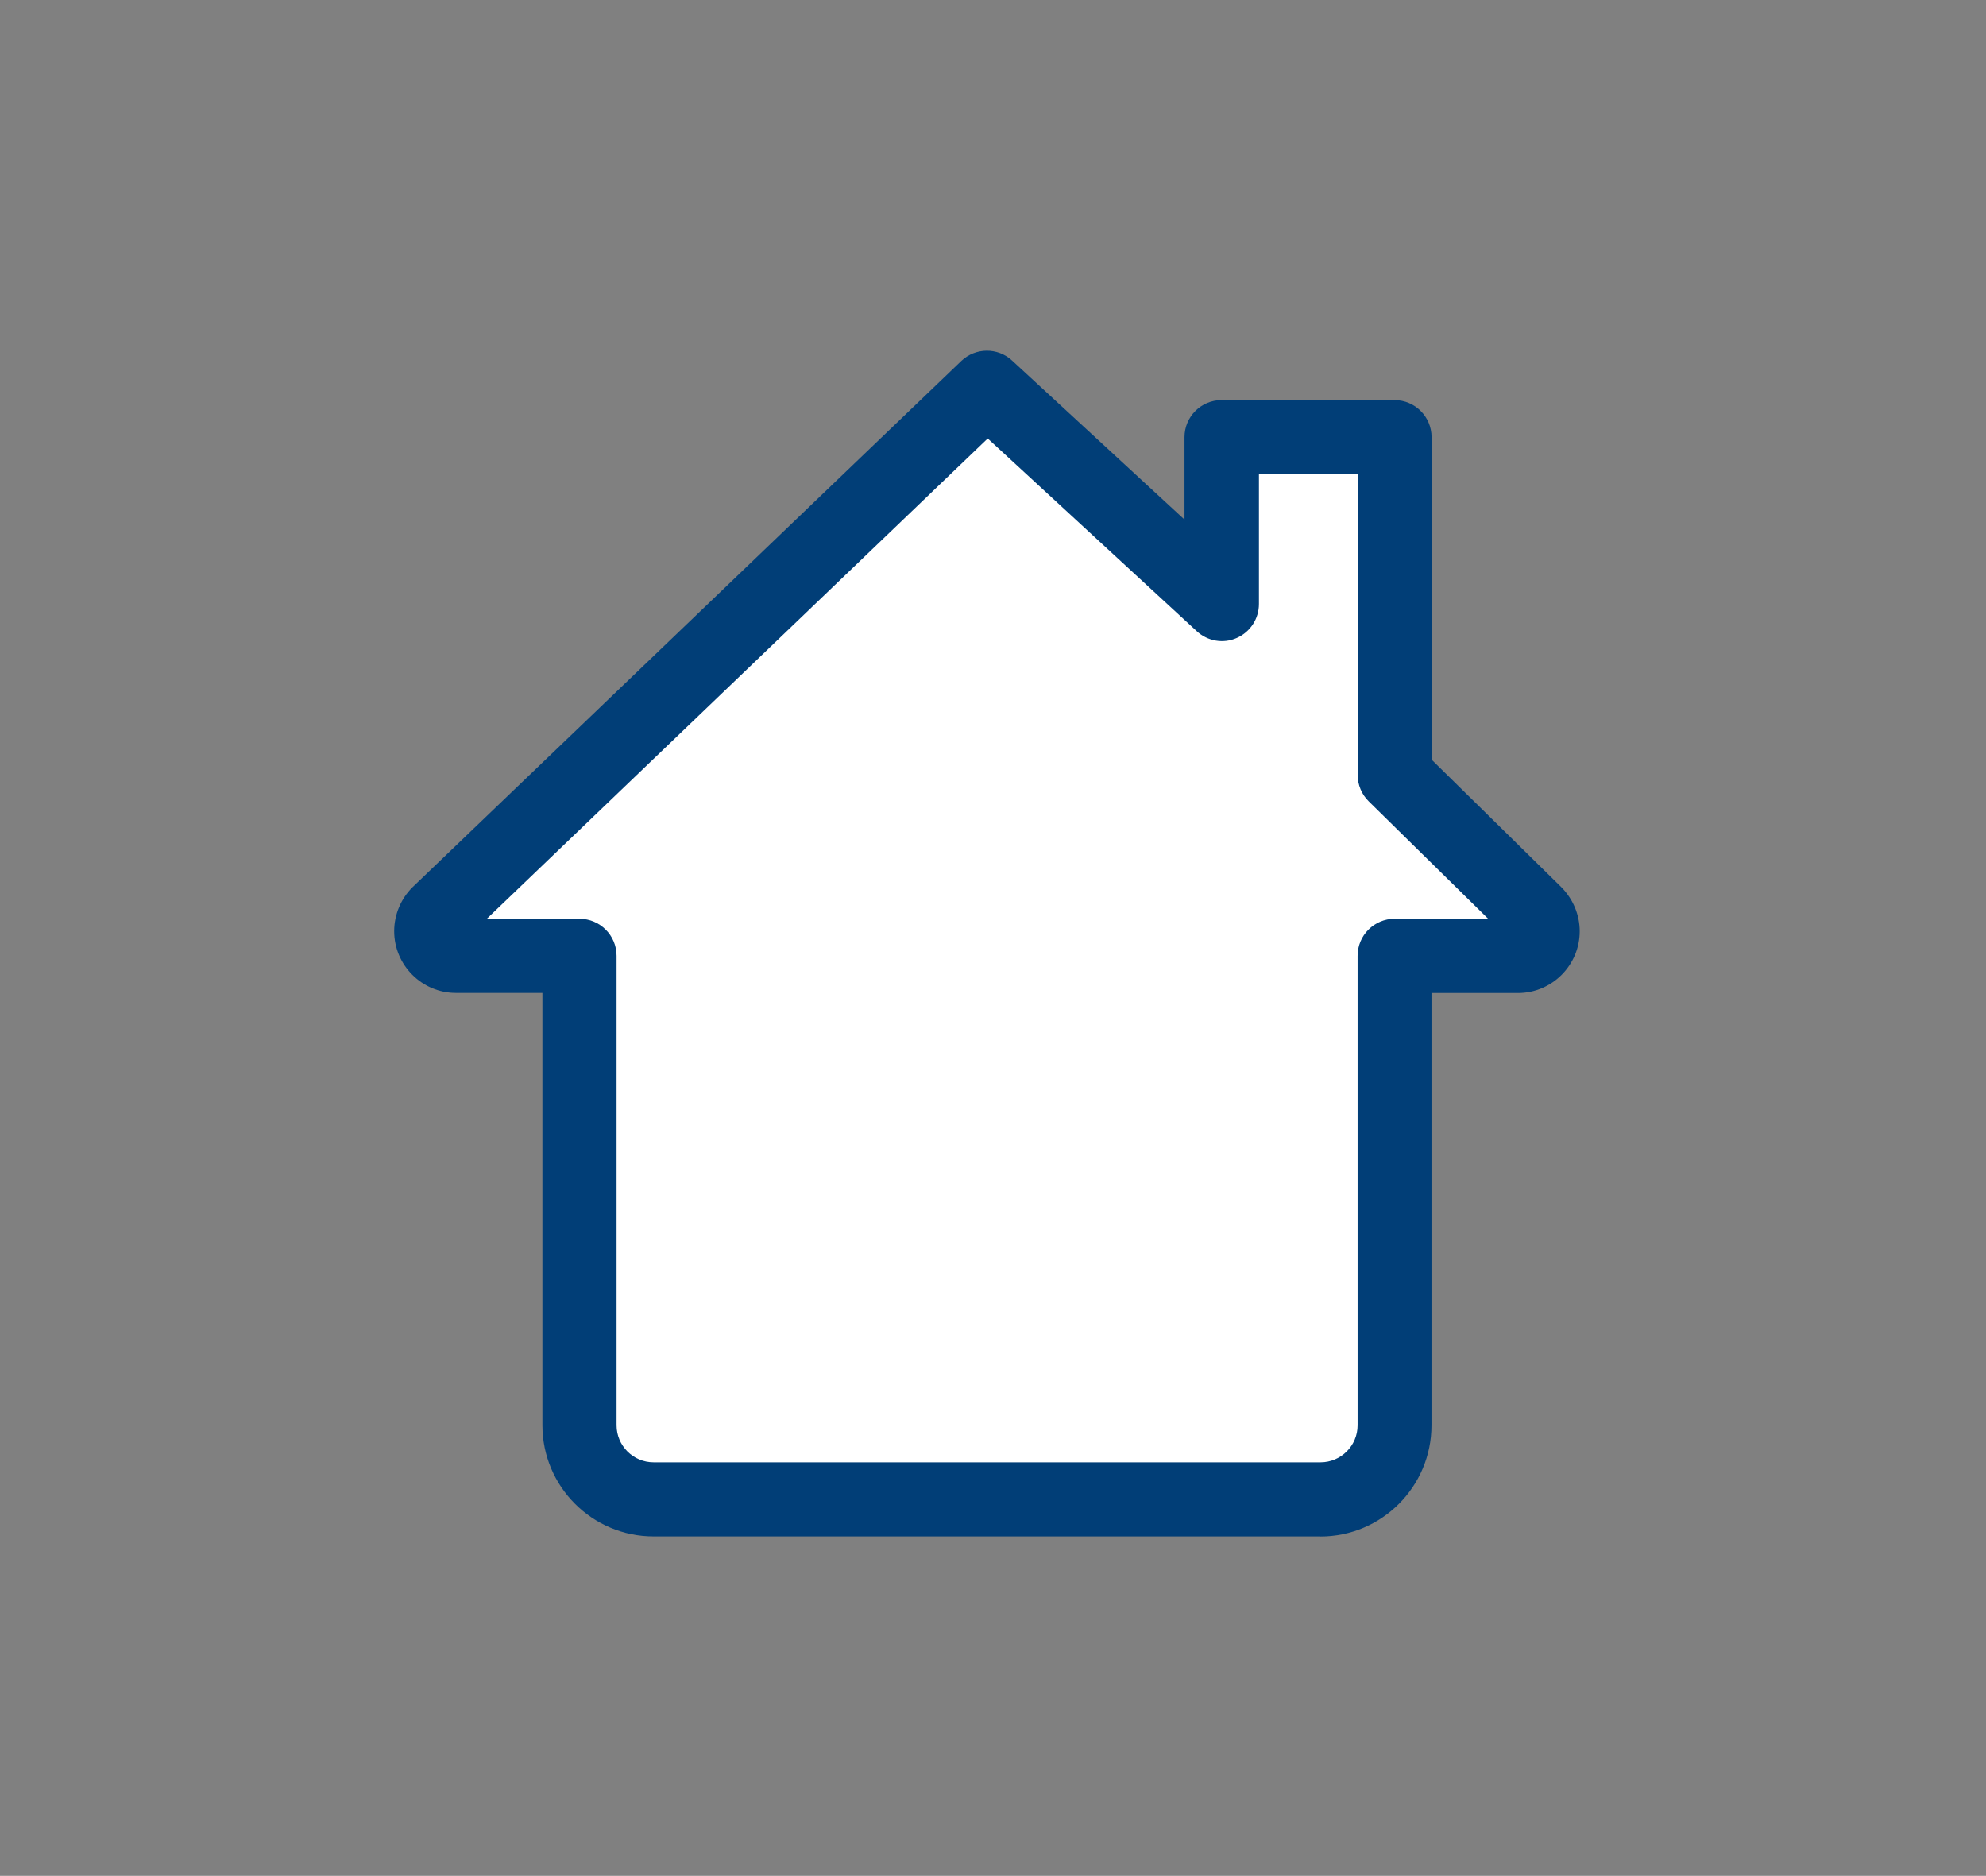
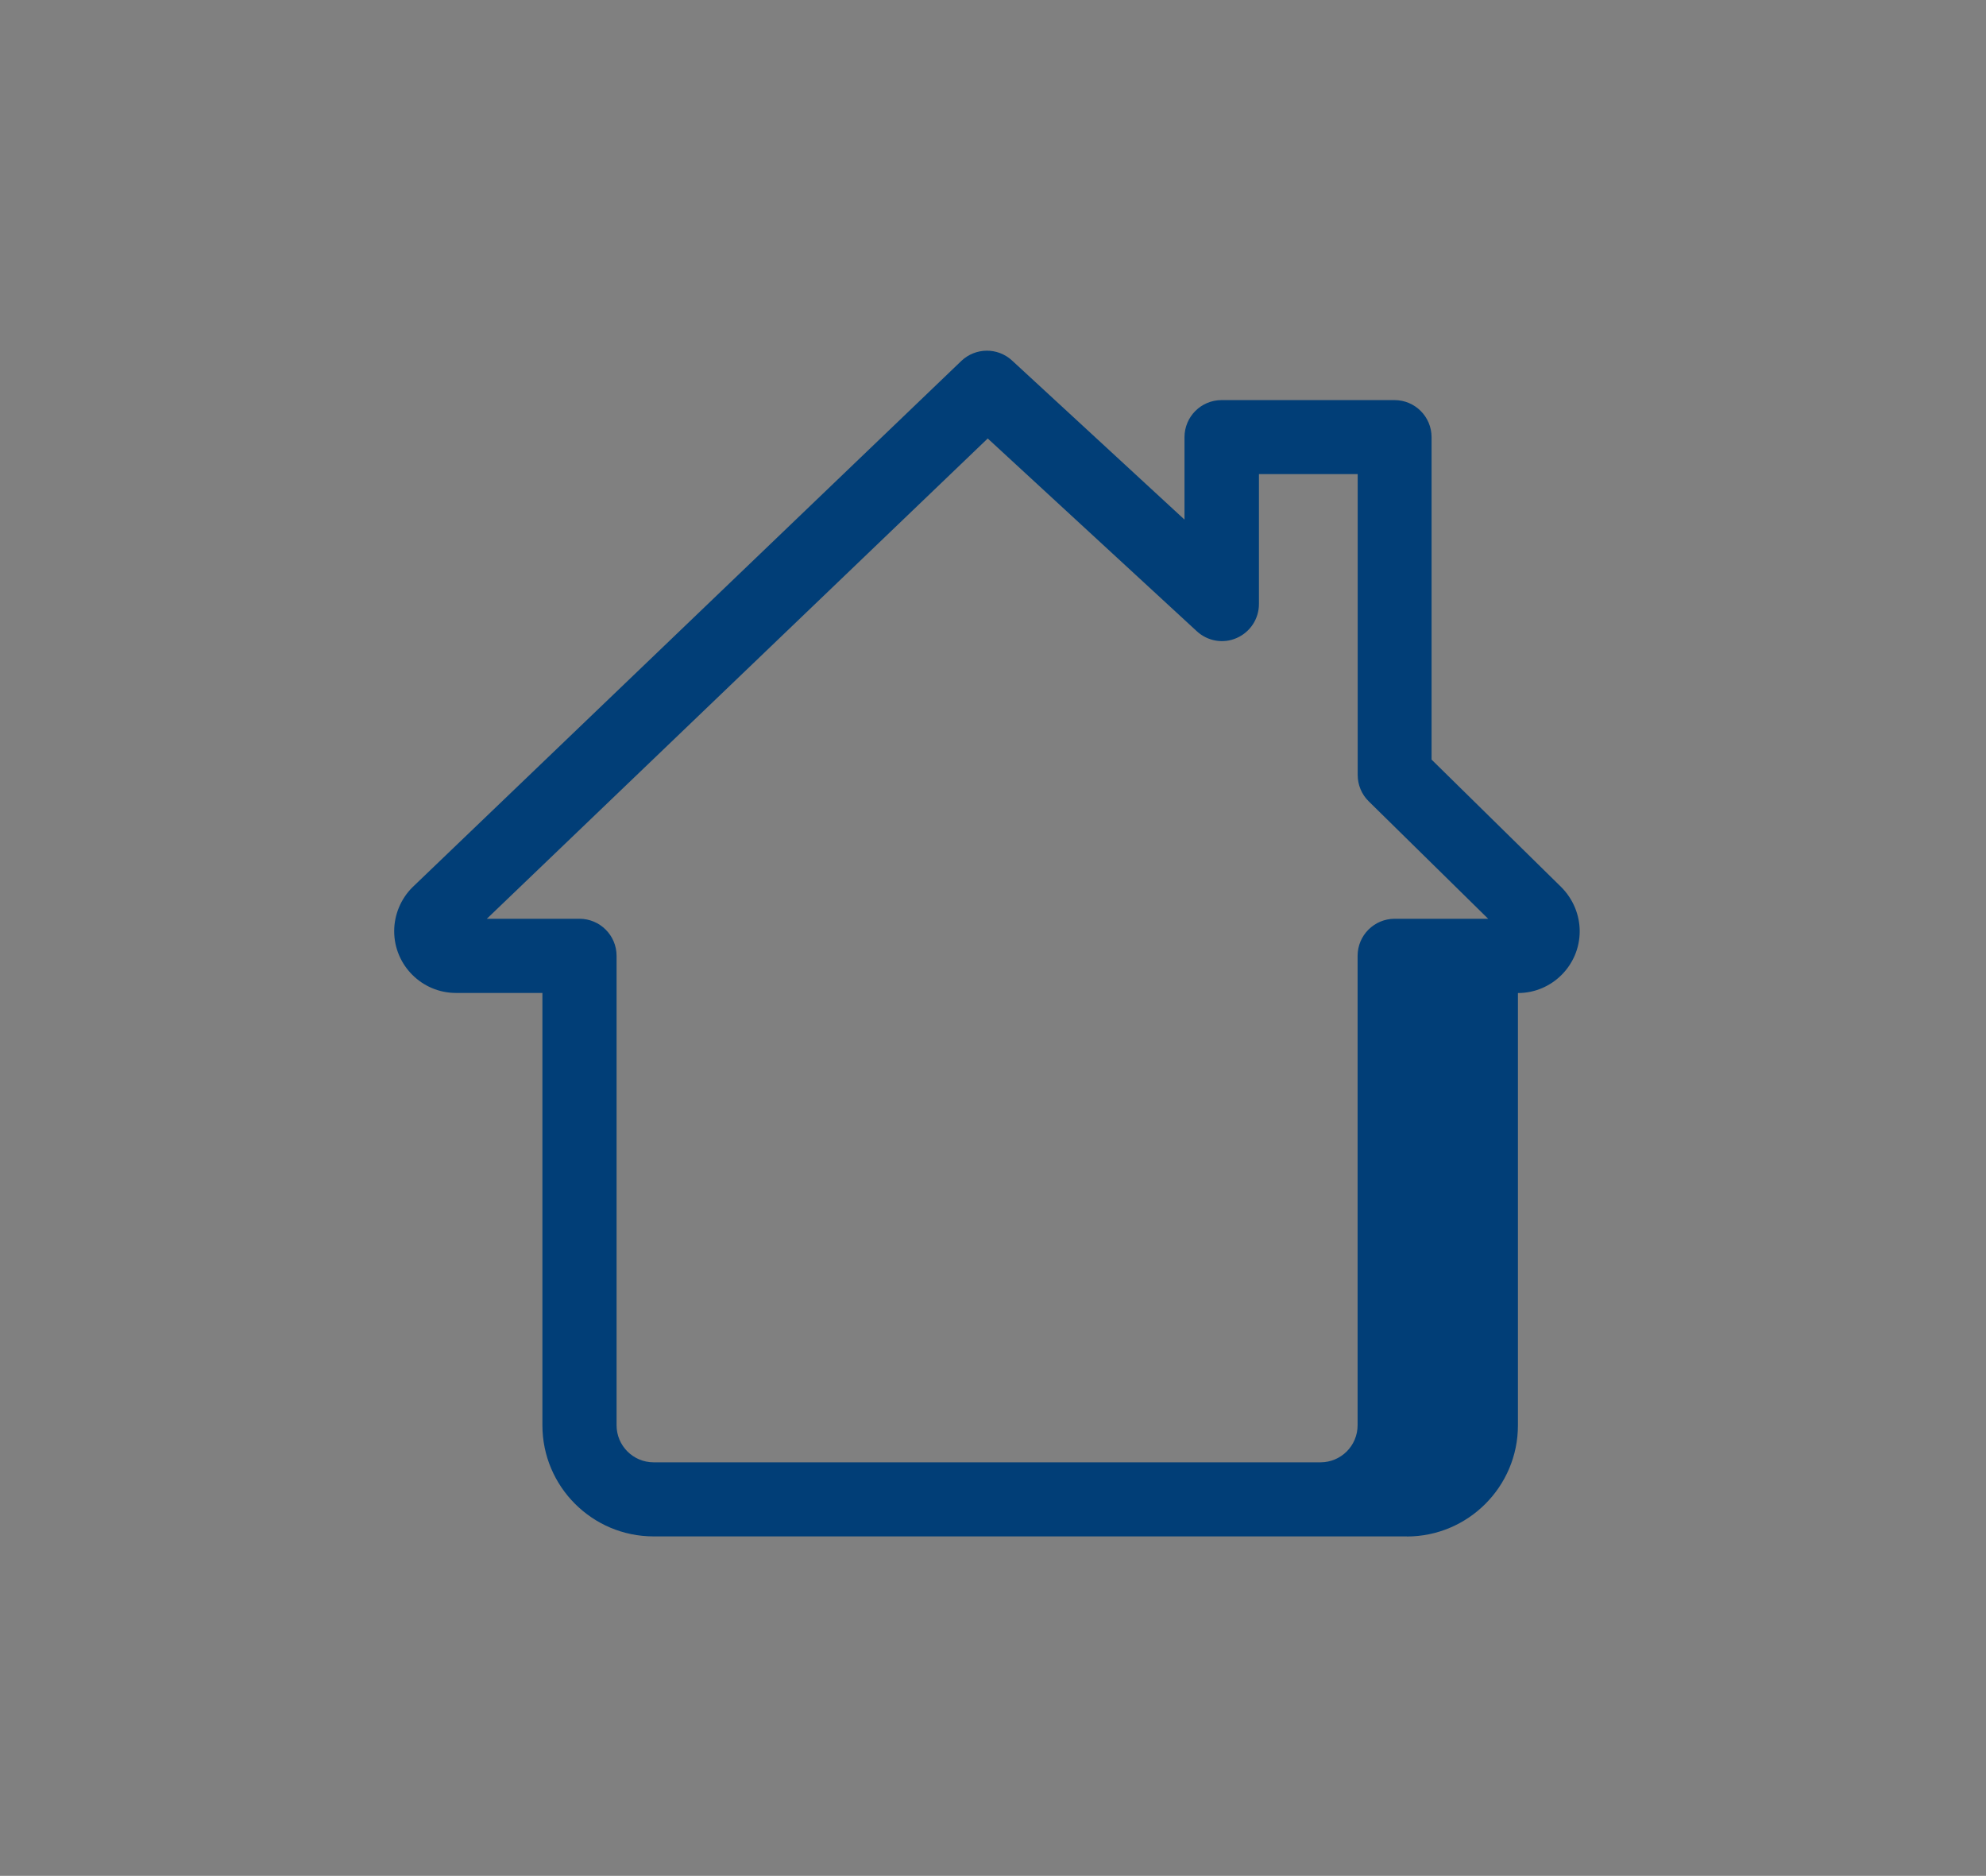
<svg xmlns="http://www.w3.org/2000/svg" id="Layer_1_copy" version="1.1" viewBox="0 0 214.78 202.82">
  <rect x="0" y="0" width="214.78" height="202.82" fill="#808080" stroke="none" />
-   <polygon points="104.62 43.97 47.14 100.99 62.58 103.74 63.65 160.3 148.64 160.3 151.7 103.89 166.07 101.29 151.24 83.1 150.63 47.41 132.9 48.4 130.45 65.83 106.77 43.05 104.62 43.97" fill="#fff" />
-   <path d="M142.8,166.12h-72.12c-6.63,0-12.02-5.39-12.02-12.02v-46.74h-9.35c-3.68,0-6.68-3-6.68-6.68,0-1.77.72-3.5,1.98-4.75l59.35-56.9c1.53-1.46,3.93-1.49,5.49-.05l18.65,17.2v-8.91c0-2.21,1.79-4.01,4.01-4.01h18.7c2.21,0,4.01,1.79,4.01,4.01v34.86l14.02,13.78c1.28,1.28,2,3.01,2,4.78,0,3.68-3,6.68-6.68,6.68h-9.35v46.74c0,6.63-5.39,12.02-12.02,12.02h.01l0-.01ZM52.62,99.34h10.05c2.21,0,4.01,1.79,4.01,4.01v50.75c0,2.21,1.79,4.01,4.01,4.01h72.12c2.21,0,4.01-1.79,4.01-4.01v-50.75c0-2.21,1.79-4.01,4.01-4.01h10.11l-12.91-12.69c-.77-.75-1.2-1.78-1.2-2.86v-32.53h-10.68v14.05c0,1.59-.94,3.03-2.4,3.67-1.45.65-3.15.35-4.32-.73l-22.61-20.84-54.17,51.93s-.03,0-.03,0Z" fill="#013e77" />
+   <path d="M142.8,166.12h-72.12c-6.63,0-12.02-5.39-12.02-12.02v-46.74h-9.35c-3.68,0-6.68-3-6.68-6.68,0-1.77.72-3.5,1.98-4.75l59.35-56.9c1.53-1.46,3.93-1.49,5.49-.05l18.65,17.2v-8.91c0-2.21,1.79-4.01,4.01-4.01h18.7c2.21,0,4.01,1.79,4.01,4.01v34.86l14.02,13.78c1.28,1.28,2,3.01,2,4.78,0,3.68-3,6.68-6.68,6.68v46.74c0,6.63-5.39,12.02-12.02,12.02h.01l0-.01ZM52.62,99.34h10.05c2.21,0,4.01,1.79,4.01,4.01v50.75c0,2.21,1.79,4.01,4.01,4.01h72.12c2.21,0,4.01-1.79,4.01-4.01v-50.75c0-2.21,1.79-4.01,4.01-4.01h10.11l-12.91-12.69c-.77-.75-1.2-1.78-1.2-2.86v-32.53h-10.68v14.05c0,1.59-.94,3.03-2.4,3.67-1.45.65-3.15.35-4.32-.73l-22.61-20.84-54.17,51.93s-.03,0-.03,0Z" fill="#013e77" />
  <g display="none">
-     <path d="M28.74,53.1h0c-2.21,0-4-1.79-4-4v-22.37c0-2.21,1.79-4,4-4h22.23c2.21,0,4,1.79,4,4h0c0,2.21-1.79,4-4,4h-18.23v18.37c0,2.21-1.79,4-4,4Z" fill="#015f69" />
-   </g>
+     </g>
</svg>